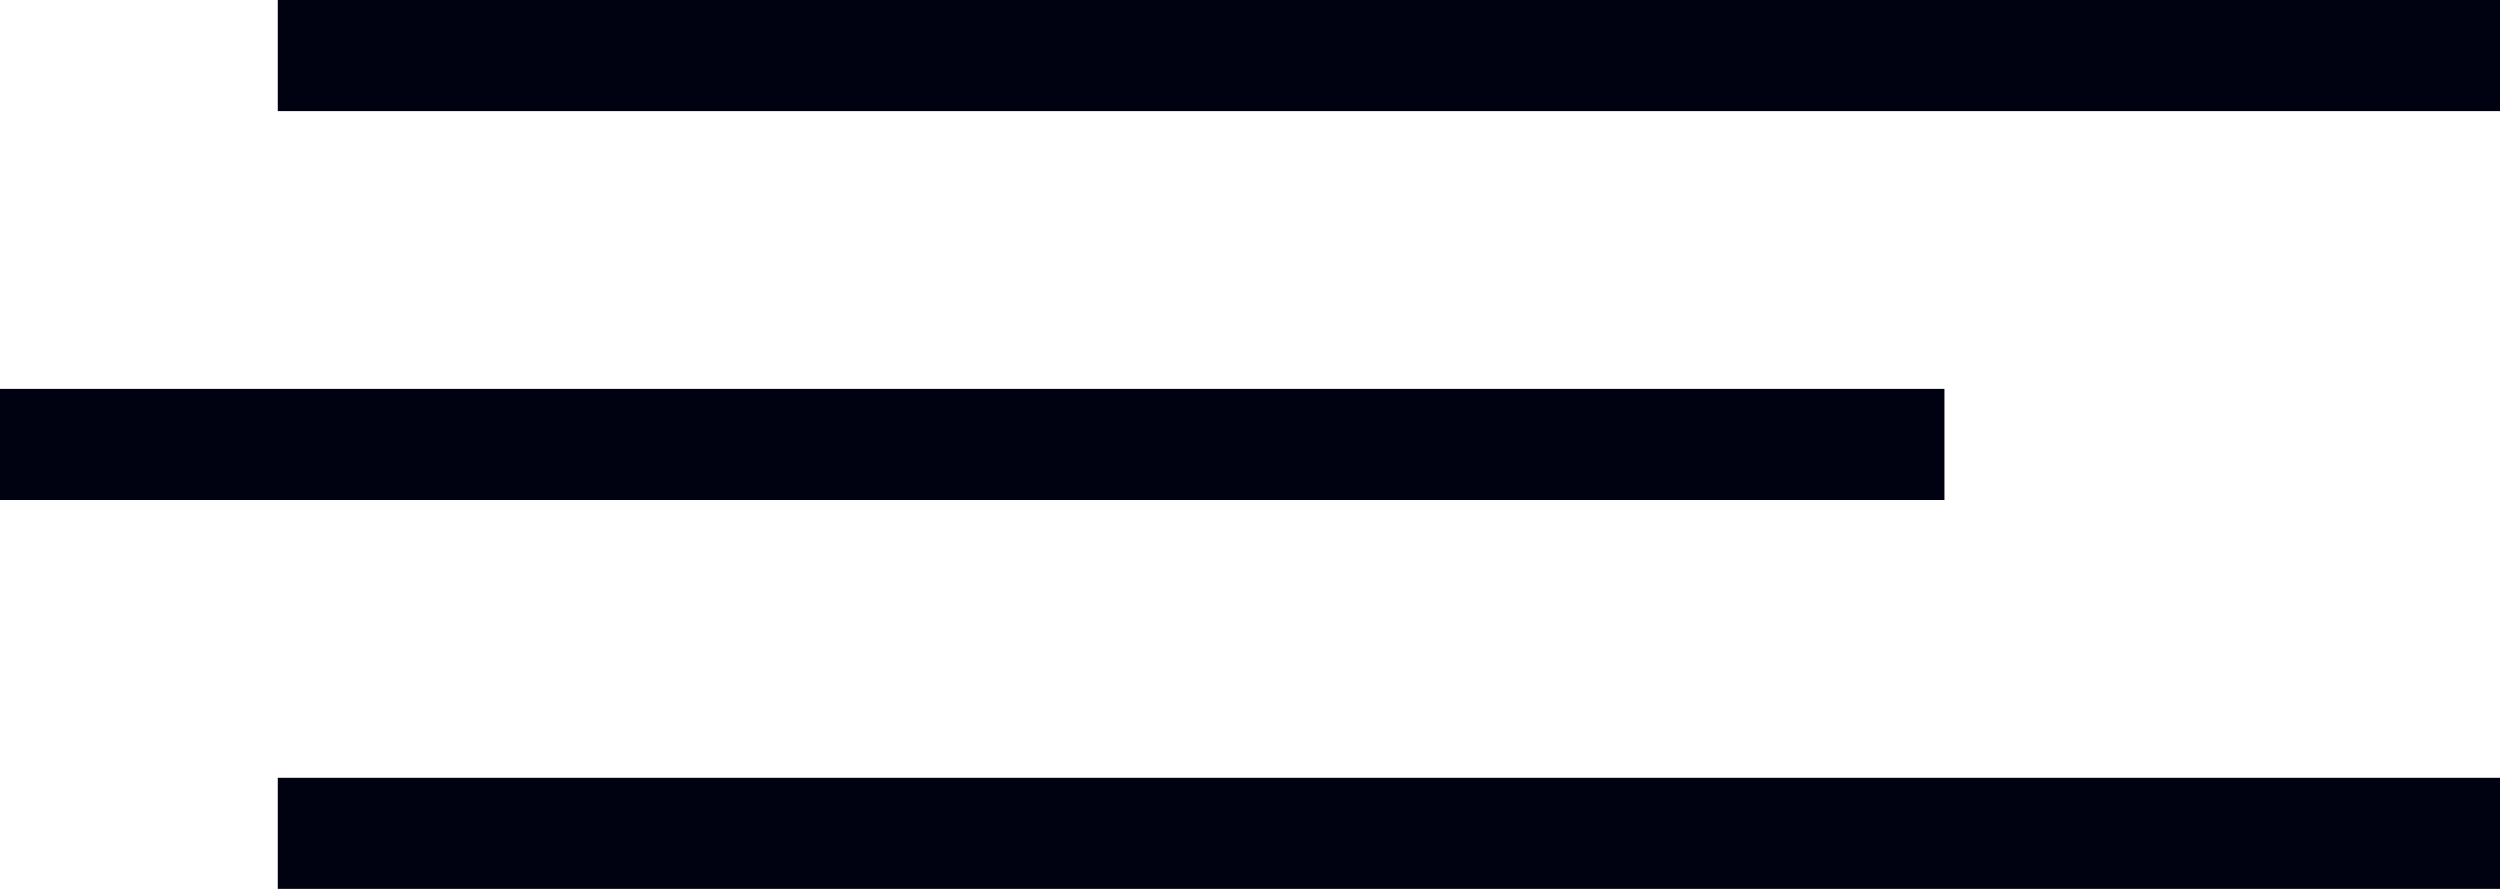
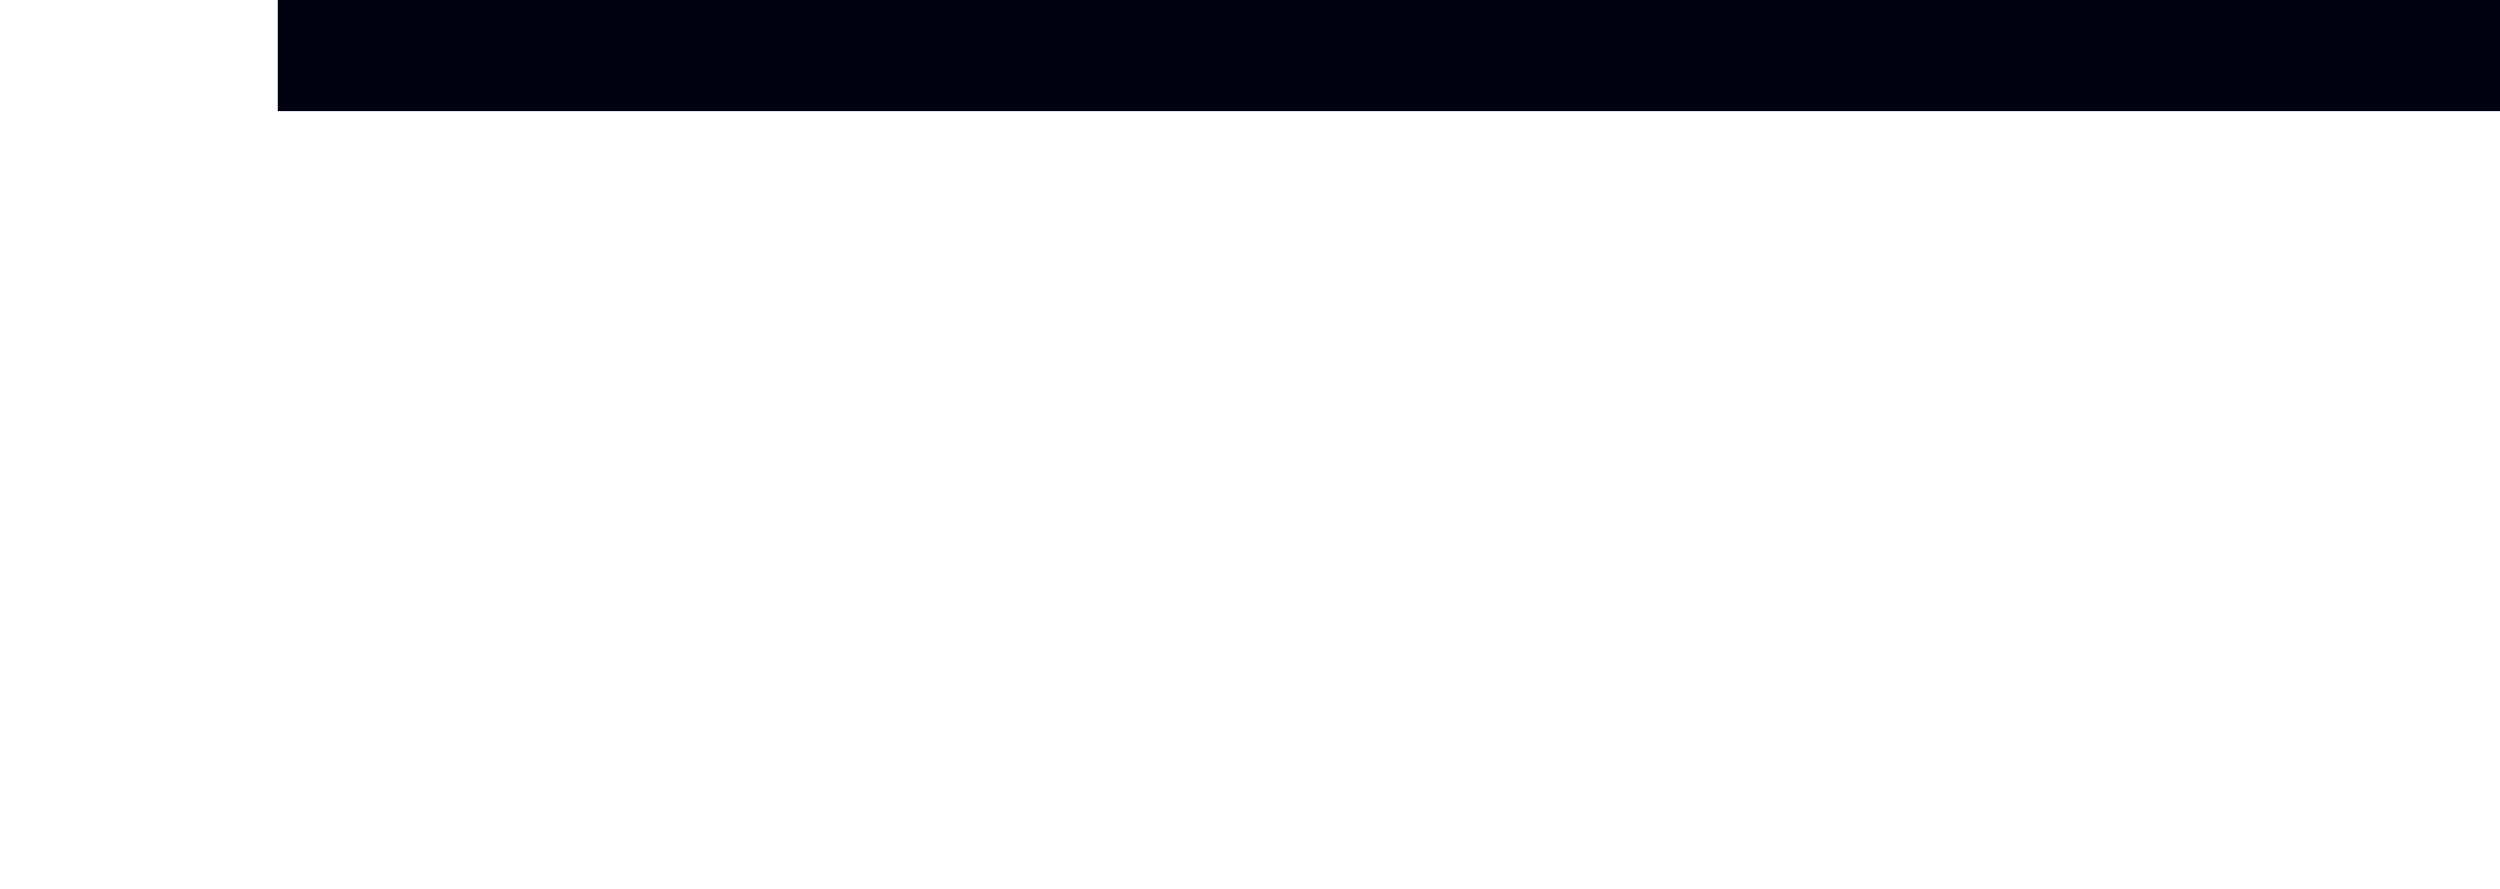
<svg xmlns="http://www.w3.org/2000/svg" id="Слой_1" x="0px" y="0px" viewBox="0 0 45 16" style="enable-background:new 0 0 45 16;" xml:space="preserve">
  <style type="text/css"> .st0{fill:none;stroke:#000111;stroke-width:2;} </style>
  <line class="st0" x1="5" y1="1" x2="45" y2="1" />
-   <line class="st0" x1="0" y1="8" x2="35" y2="8" />
-   <line class="st0" x1="5" y1="15" x2="45" y2="15" />
</svg>